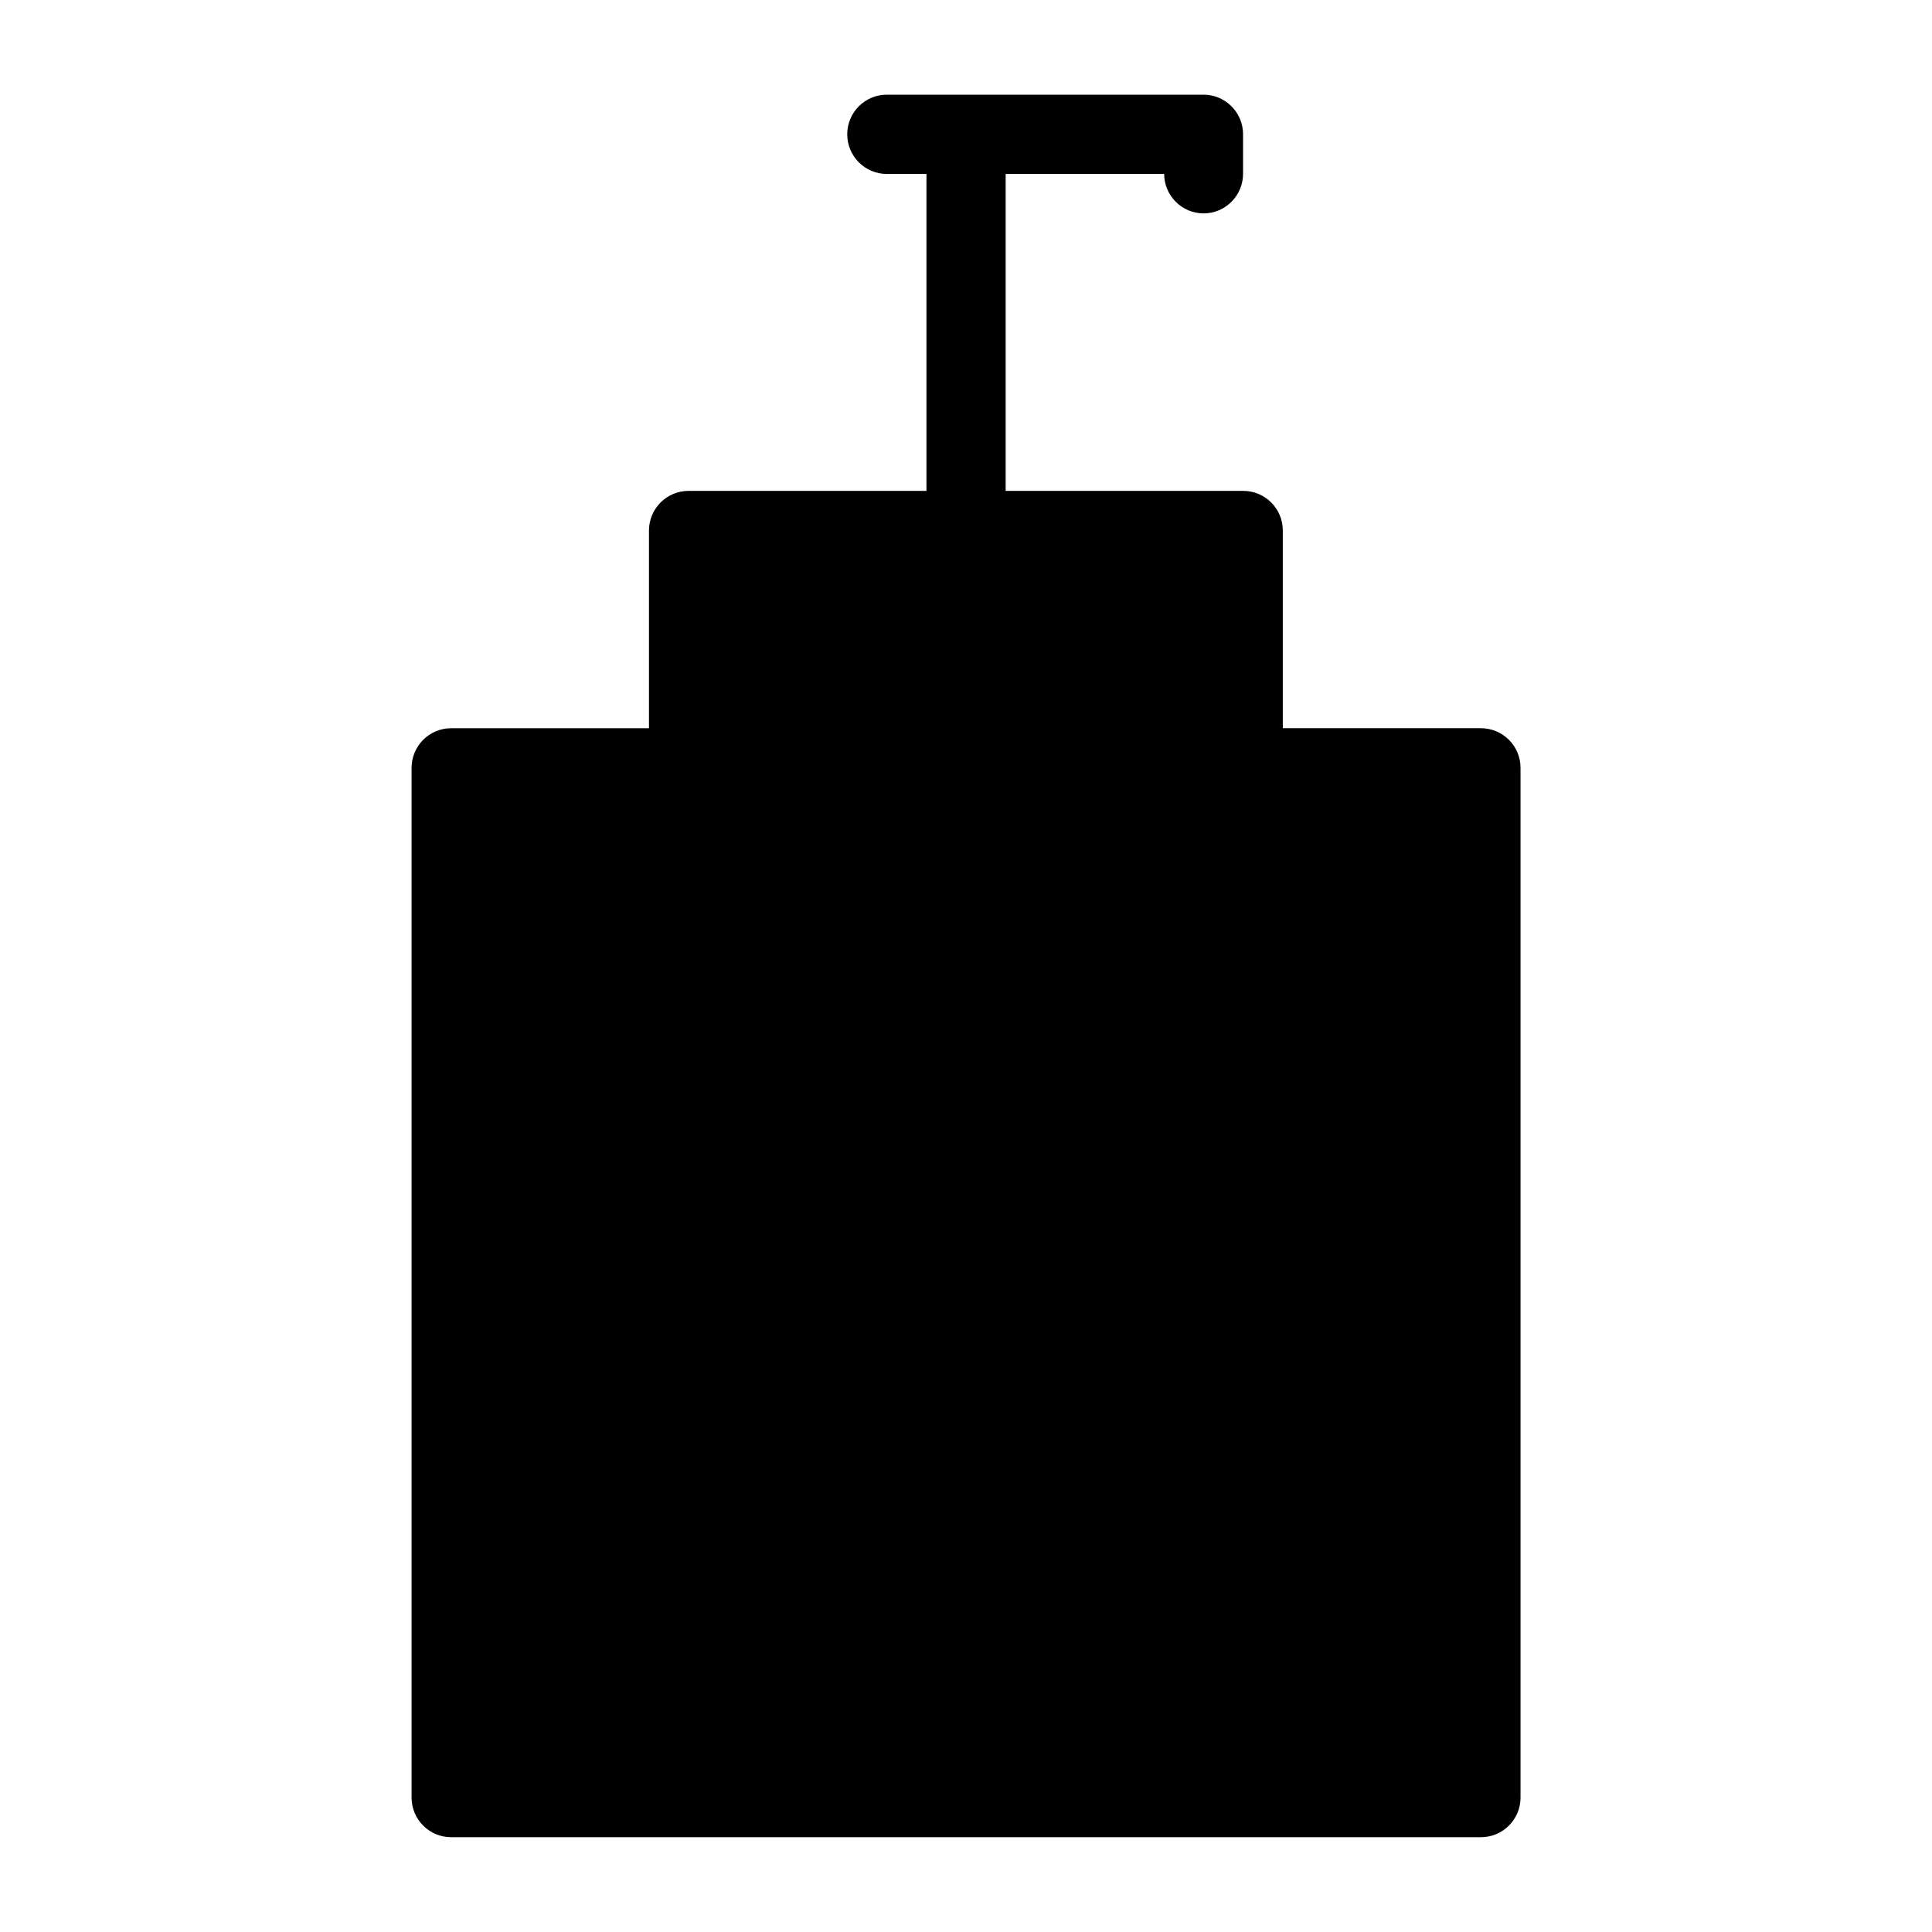
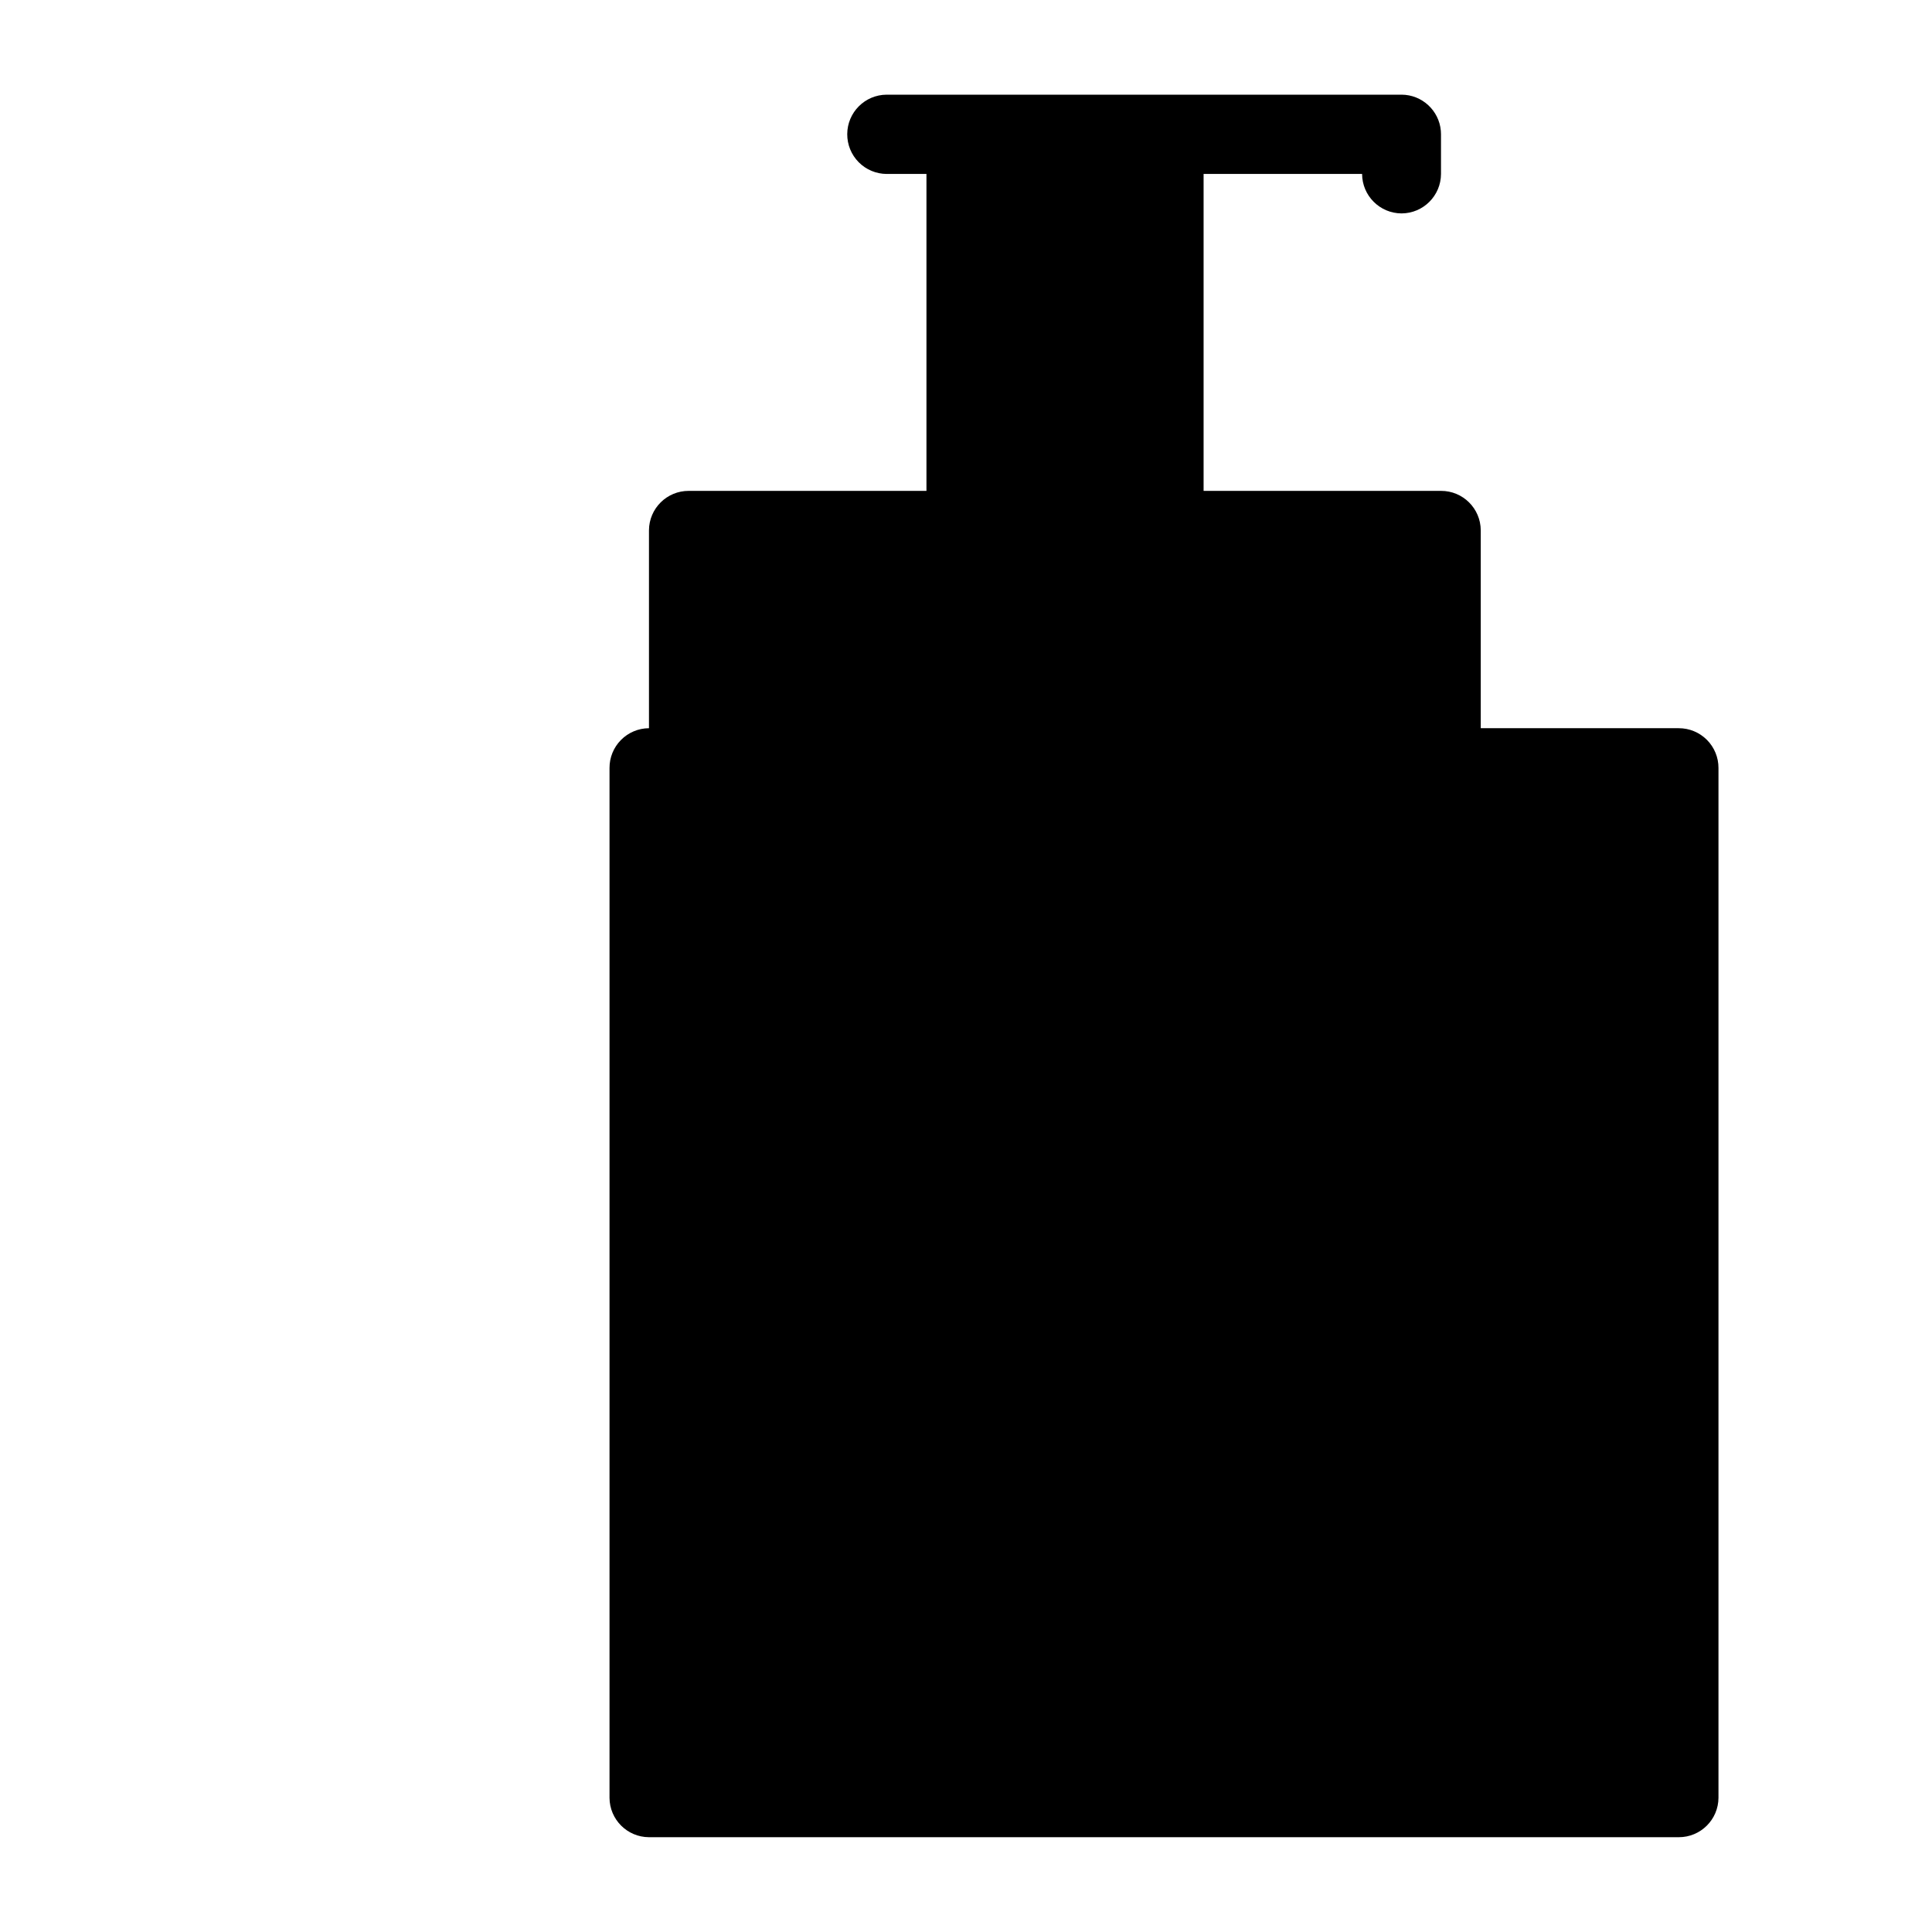
<svg xmlns="http://www.w3.org/2000/svg" fill="#000000" width="800px" height="800px" version="1.1" viewBox="144 144 512 512">
-   <path d="m378.98 169.09c-5.762 0.023-10.43 4.691-10.453 10.453-0.016 2.789 1.078 5.469 3.039 7.449 1.961 1.98 4.629 3.098 7.414 3.109h10.539v83.988h-62.996c-5.797-0.02-10.516 4.66-10.539 10.457v52.438h-52.457c-2.789 0.012-5.457 1.133-7.418 3.113-1.961 1.98-3.055 4.656-3.039 7.445v272.88c0.023 5.766 4.691 10.434 10.457 10.457h272.89c5.797 0.02 10.516-4.66 10.539-10.457v-272.88c0.016-2.801-1.09-5.492-3.07-7.477-1.977-1.98-4.668-3.094-7.469-3.082h-52.461v-52.438c-0.02-5.797-4.738-10.477-10.535-10.457h-62.914v-83.988h42.004c0.023 5.766 4.691 10.434 10.457 10.457 5.762-0.023 10.43-4.691 10.453-10.457v-9.941c0.008-0.207 0.008-0.41 0-0.617 0-0.293-0.016-0.586-0.039-0.879-0.48-5.402-4.992-9.555-10.414-9.574z" fill-rule="evenodd" />
+   <path d="m378.98 169.09c-5.762 0.023-10.43 4.691-10.453 10.453-0.016 2.789 1.078 5.469 3.039 7.449 1.961 1.98 4.629 3.098 7.414 3.109h10.539v83.988h-62.996c-5.797-0.02-10.516 4.66-10.539 10.457v52.438c-2.789 0.012-5.457 1.133-7.418 3.113-1.961 1.98-3.055 4.656-3.039 7.445v272.88c0.023 5.766 4.691 10.434 10.457 10.457h272.89c5.797 0.02 10.516-4.66 10.539-10.457v-272.88c0.016-2.801-1.09-5.492-3.07-7.477-1.977-1.98-4.668-3.094-7.469-3.082h-52.461v-52.438c-0.02-5.797-4.738-10.477-10.535-10.457h-62.914v-83.988h42.004c0.023 5.766 4.691 10.434 10.457 10.457 5.762-0.023 10.43-4.691 10.453-10.457v-9.941c0.008-0.207 0.008-0.41 0-0.617 0-0.293-0.016-0.586-0.039-0.879-0.48-5.402-4.992-9.555-10.414-9.574z" fill-rule="evenodd" />
</svg>